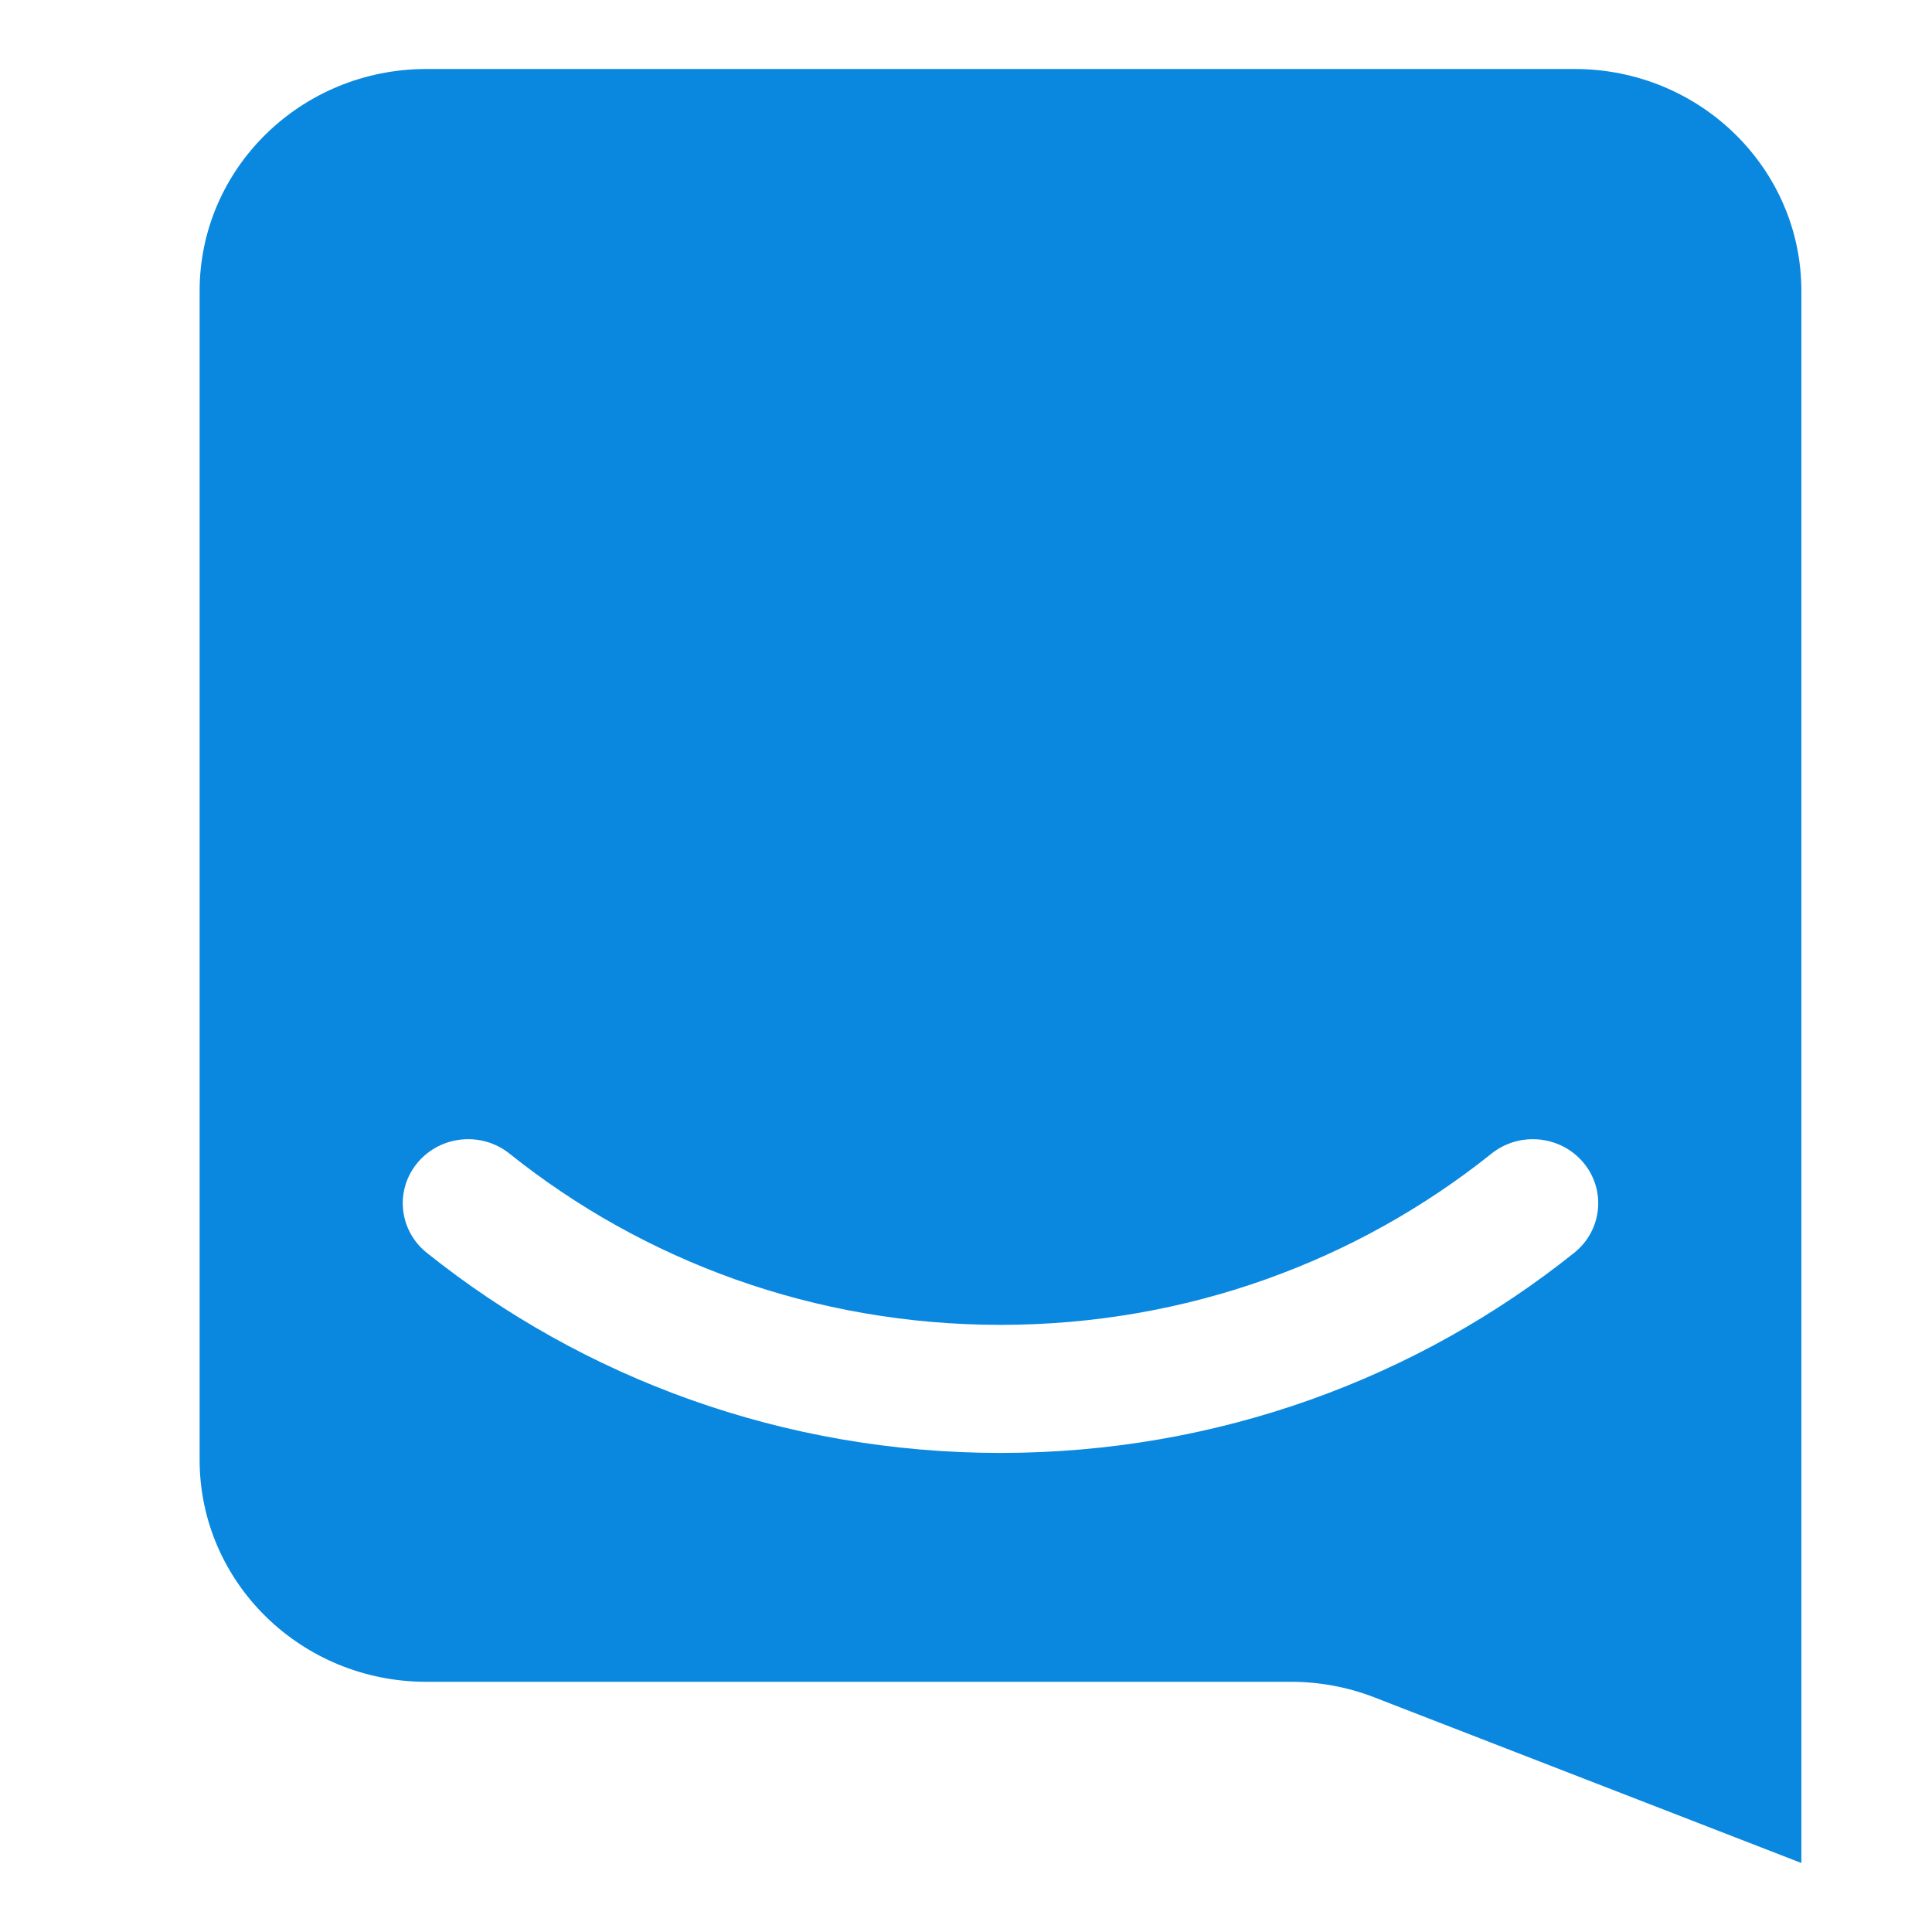
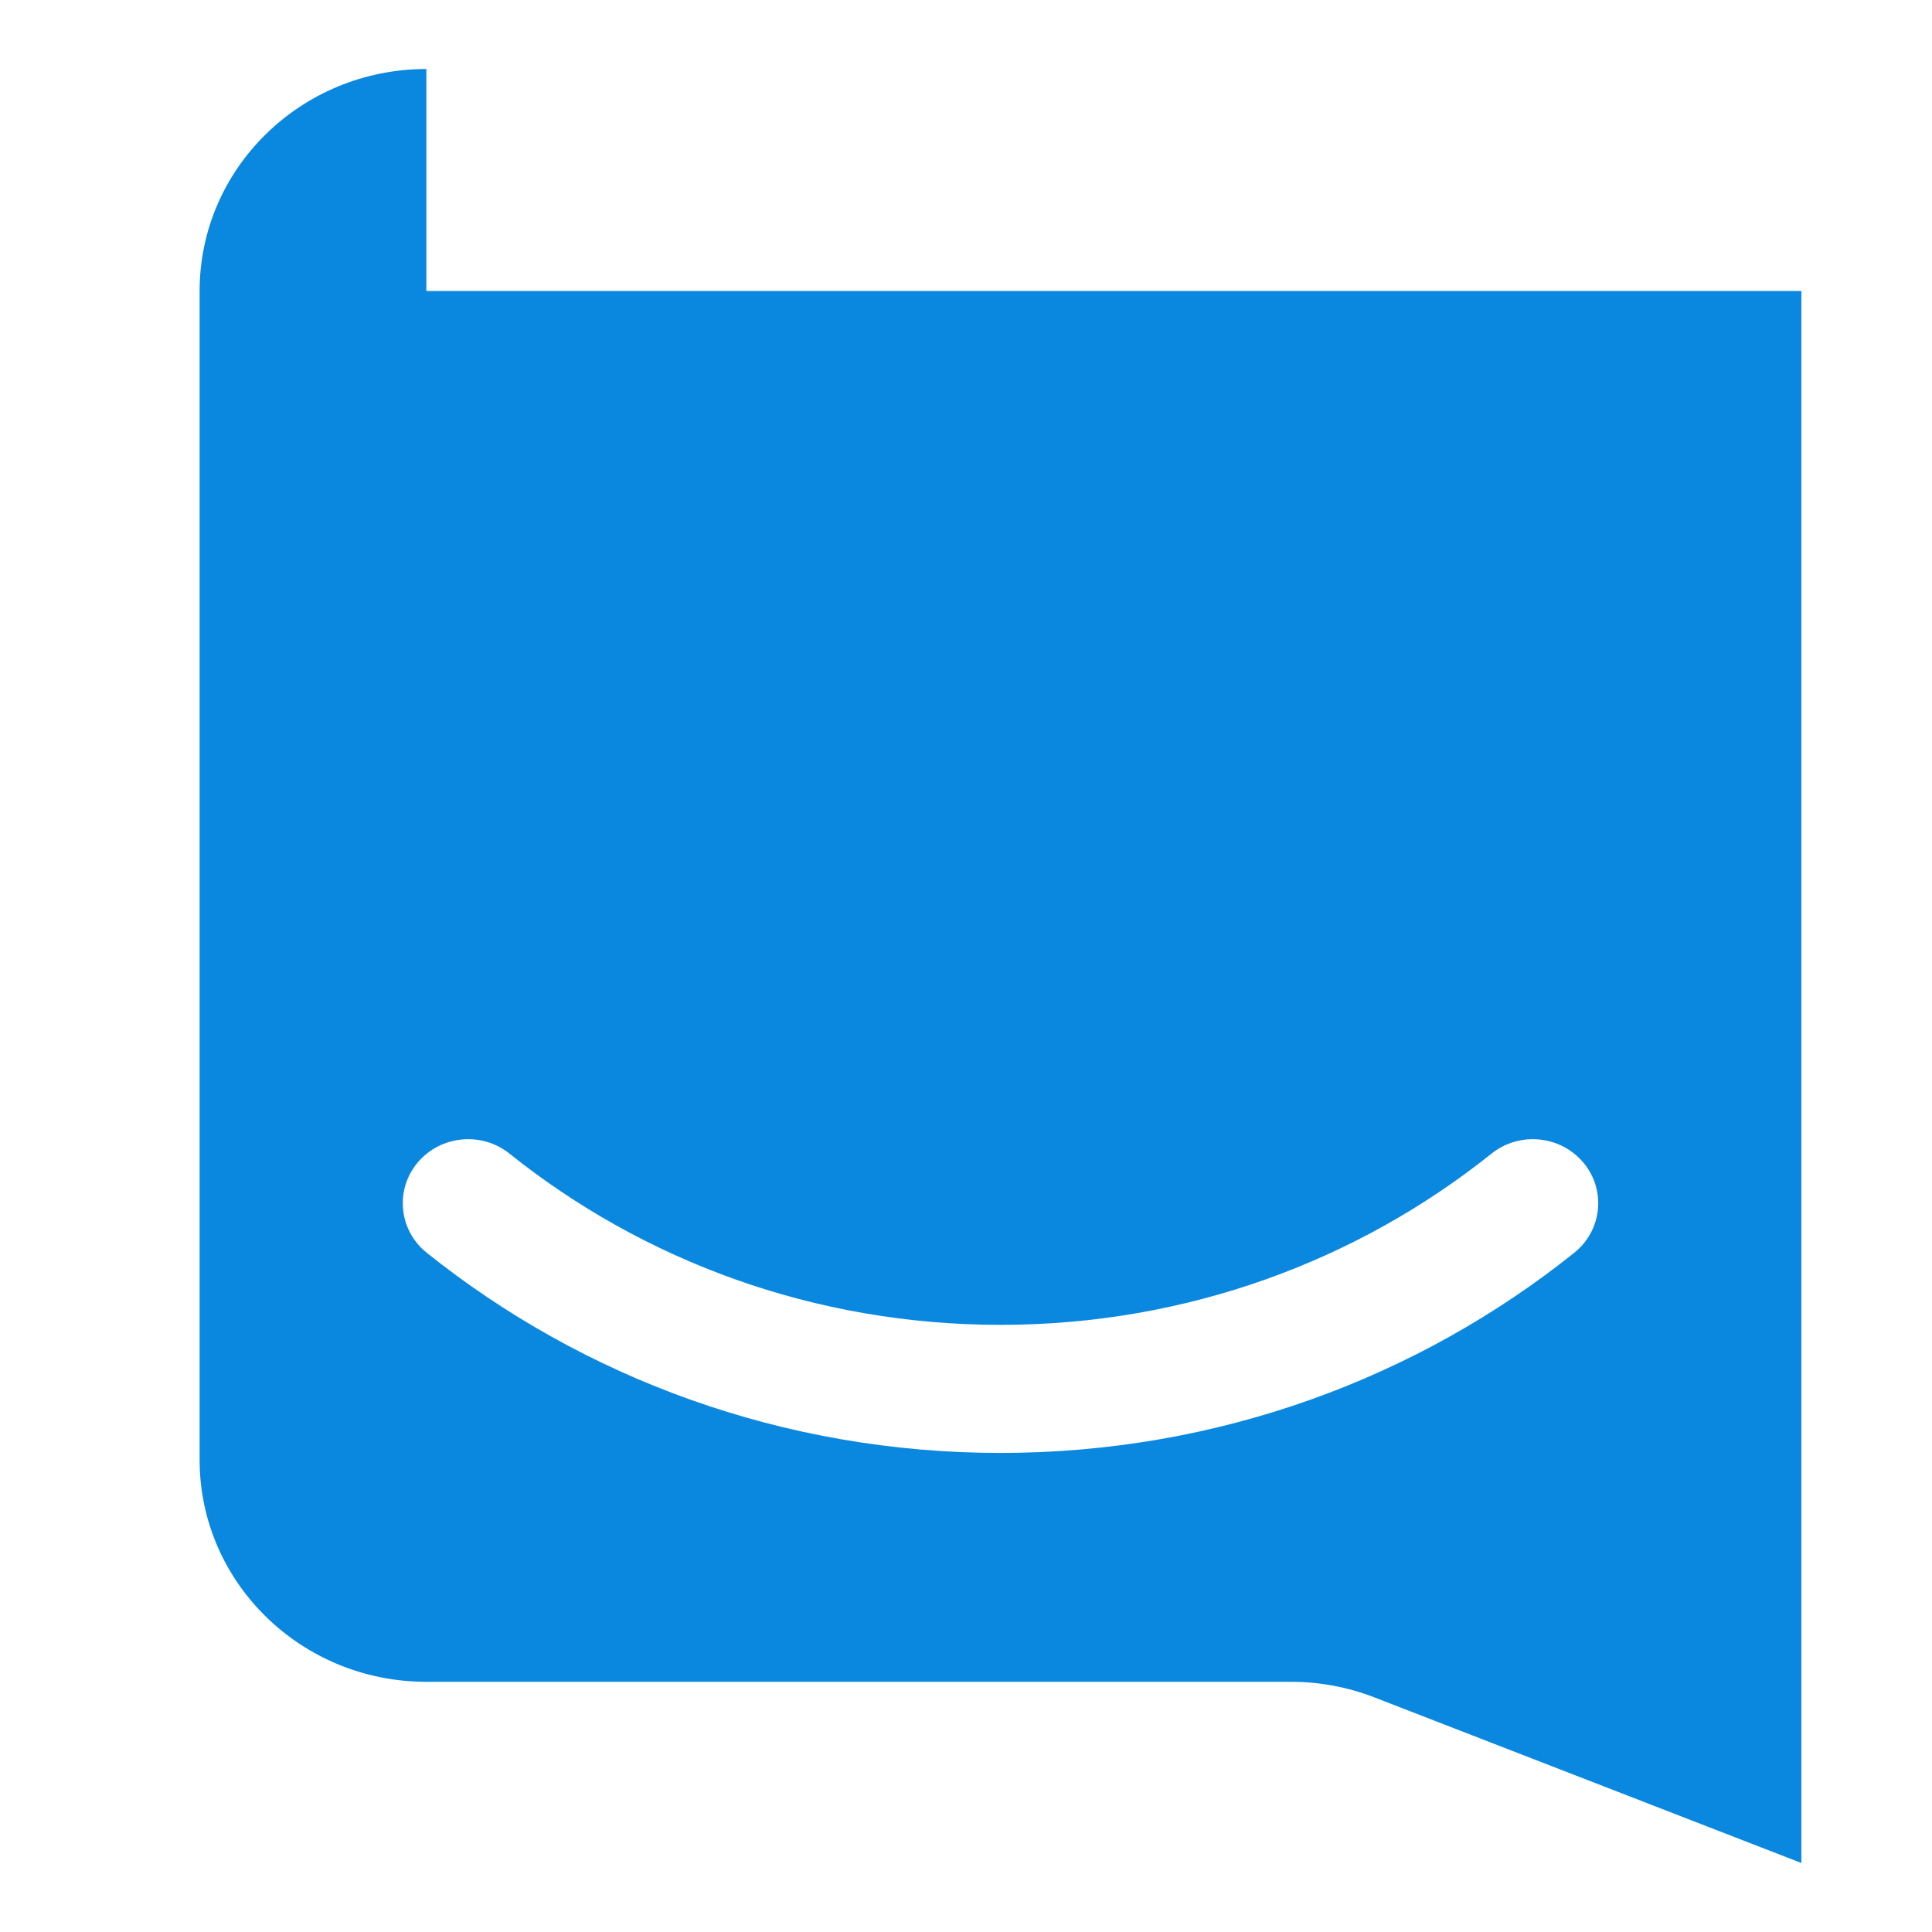
<svg xmlns="http://www.w3.org/2000/svg" width="28" height="28" viewBox="0 0 28 28" fill="none">
-   <path fill-rule="evenodd" clip-rule="evenodd" d="M6.179 1C4.364 1 2.893 2.44 2.893 4.217V21.157C2.893 22.934 4.364 24.374 6.179 24.374H18.712C19.126 24.374 19.537 24.451 19.922 24.601L26.107 27V4.217C26.107 2.44 24.636 1 22.821 1H6.179ZM22.814 18.157C23.22 17.833 23.28 17.248 22.949 16.851C22.617 16.454 22.02 16.395 21.615 16.72C19.676 18.271 17.2 19.201 14.5 19.201C11.8 19.201 9.324 18.271 7.385 16.72C6.98 16.395 6.383 16.454 6.051 16.851C5.72 17.248 5.78 17.833 6.186 18.157C8.451 19.969 11.347 21.057 14.5 21.057C17.653 21.057 20.549 19.969 22.814 18.157Z" fill="#0A88E0" />
+   <path fill-rule="evenodd" clip-rule="evenodd" d="M6.179 1C4.364 1 2.893 2.44 2.893 4.217V21.157C2.893 22.934 4.364 24.374 6.179 24.374H18.712C19.126 24.374 19.537 24.451 19.922 24.601L26.107 27V4.217H6.179ZM22.814 18.157C23.22 17.833 23.28 17.248 22.949 16.851C22.617 16.454 22.02 16.395 21.615 16.72C19.676 18.271 17.2 19.201 14.5 19.201C11.8 19.201 9.324 18.271 7.385 16.72C6.98 16.395 6.383 16.454 6.051 16.851C5.72 17.248 5.78 17.833 6.186 18.157C8.451 19.969 11.347 21.057 14.5 21.057C17.653 21.057 20.549 19.969 22.814 18.157Z" fill="#0A88E0" />
</svg>